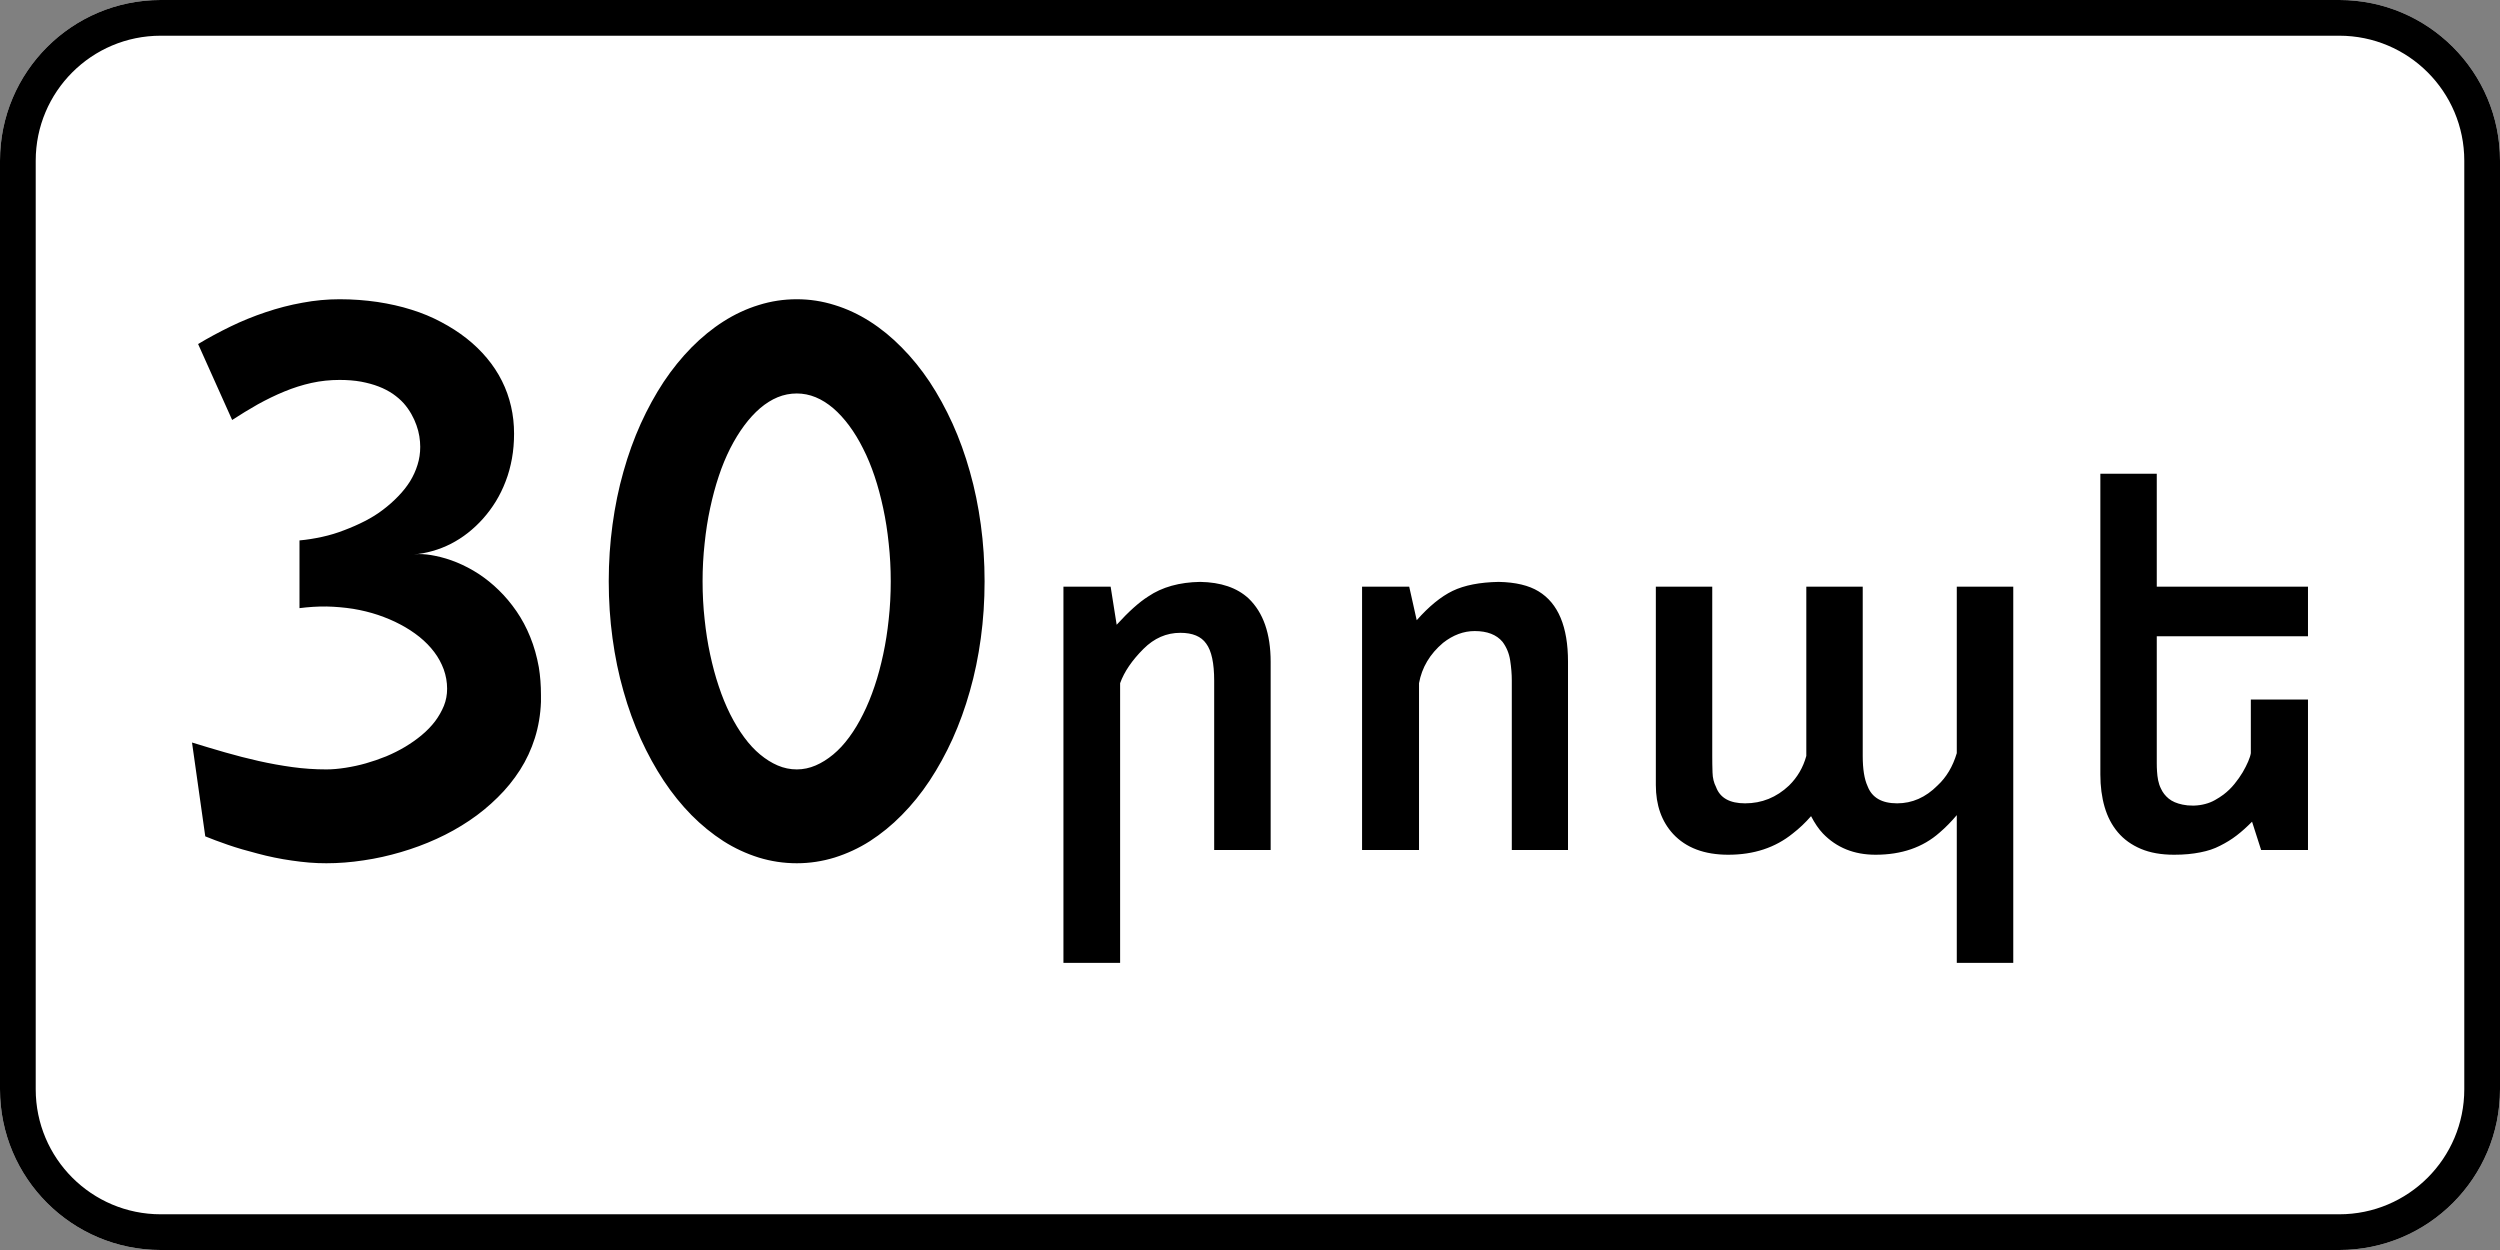
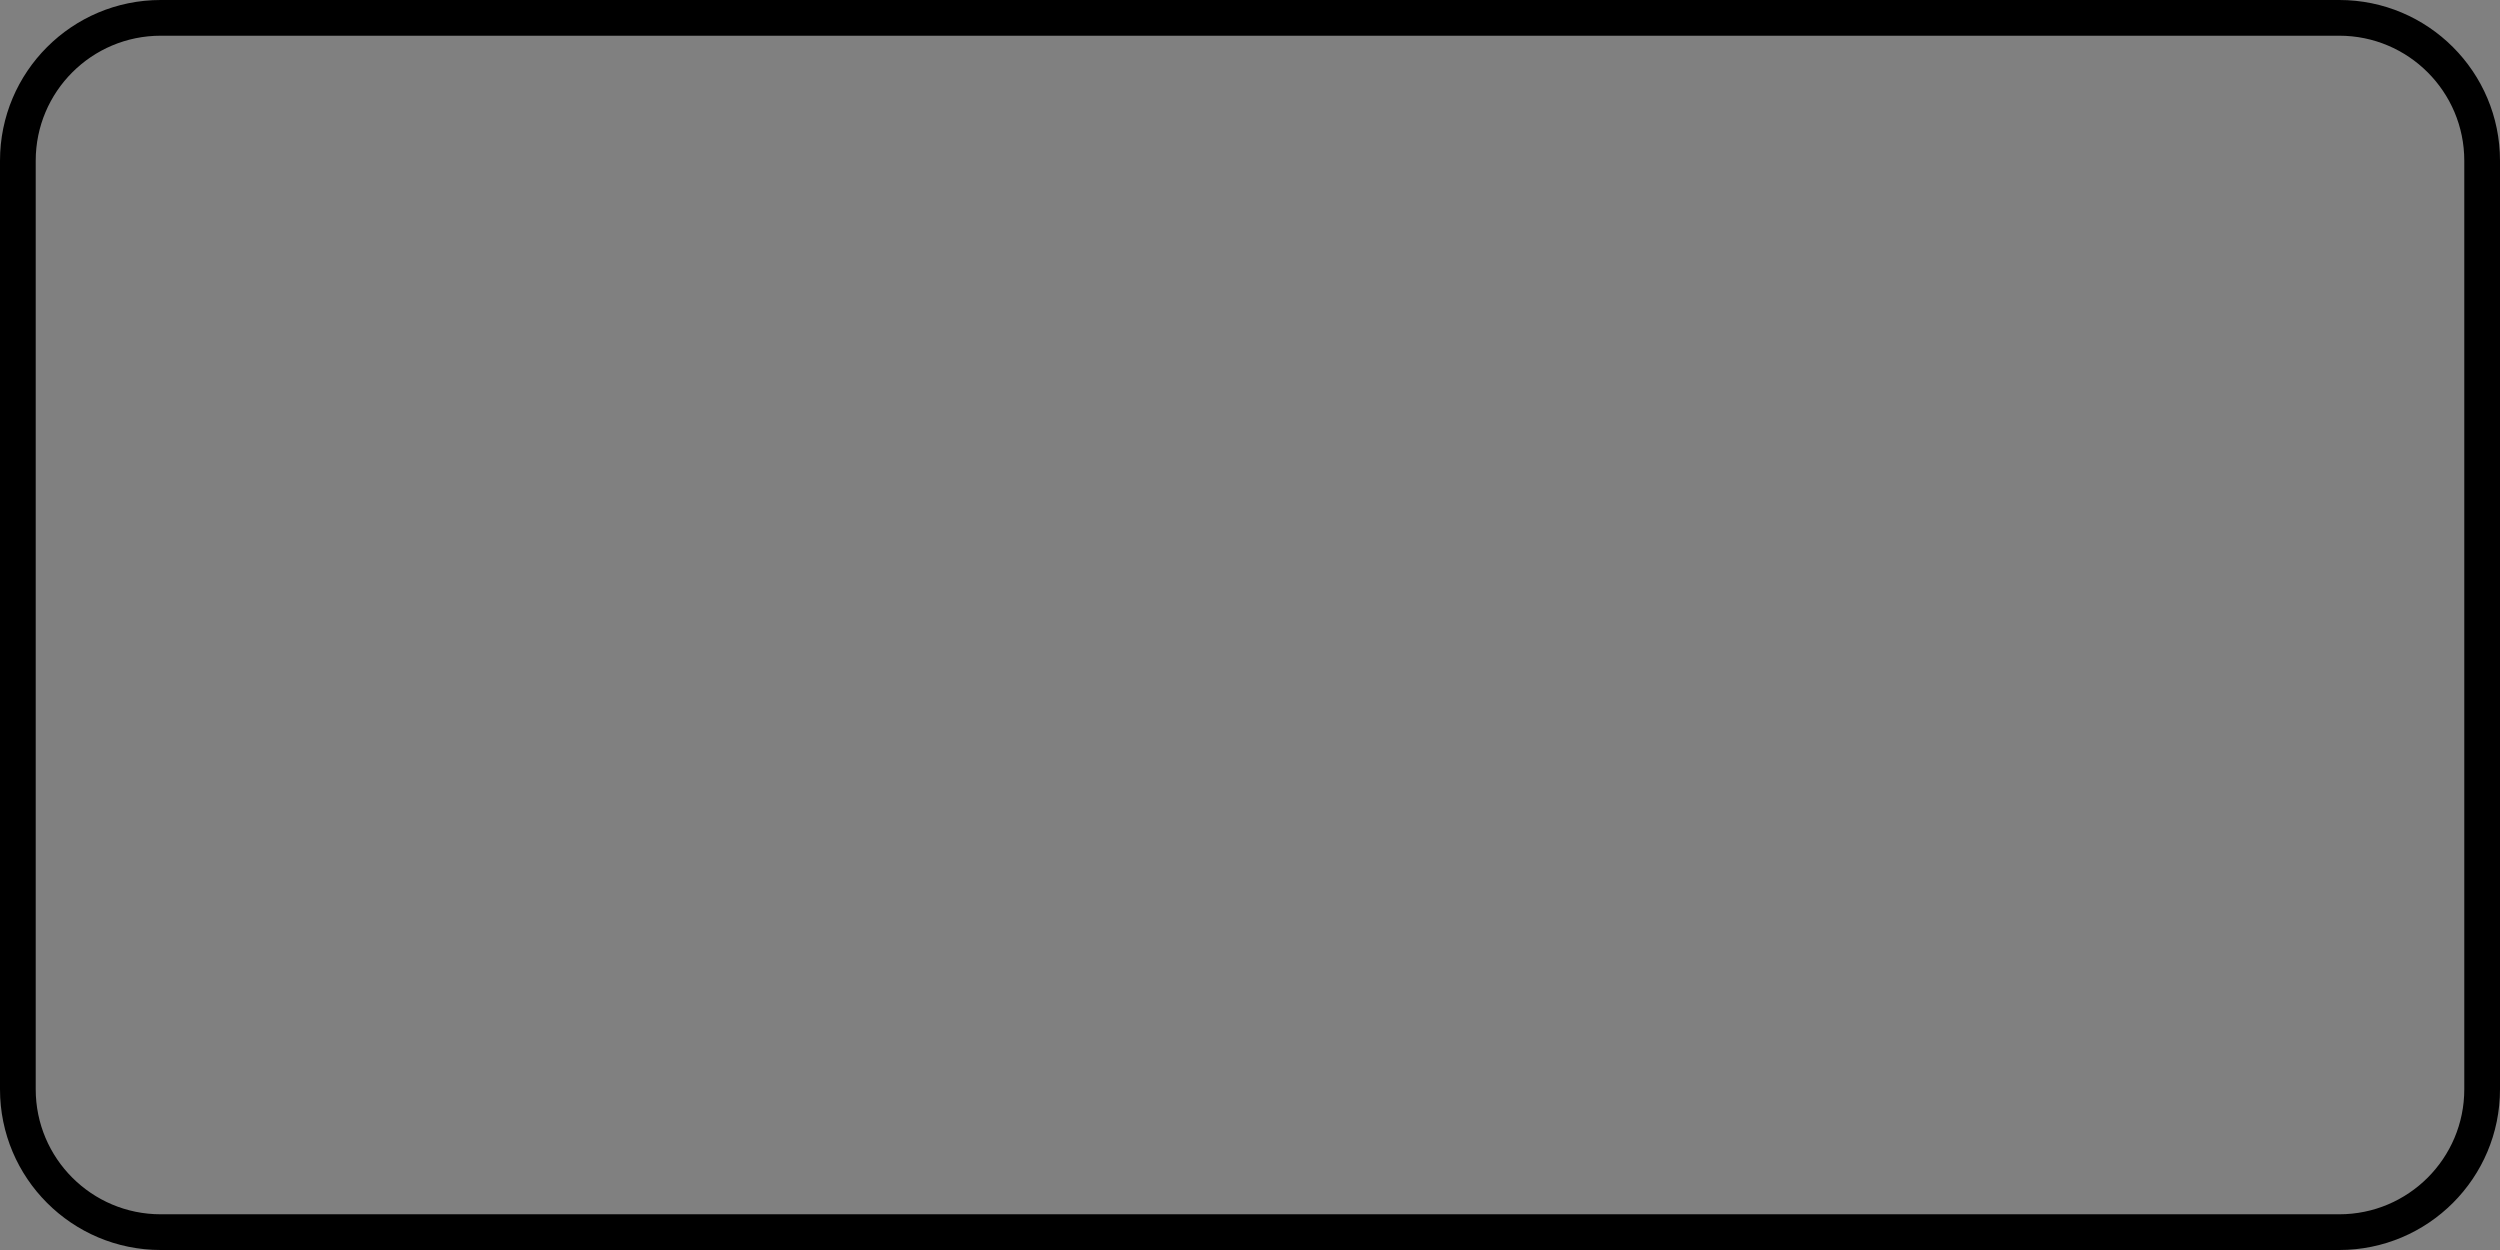
<svg xmlns="http://www.w3.org/2000/svg" version="1.1" id="background" width="700px" height="350px" viewBox="0 0 700 350" xml:space="preserve">
  <rect x="0" y="0" width="700" height="350" fill="#808080" stroke="none" />
  <g>
-     <path fill="#FFFFFF" fill-rule="evenodd" stroke="none" d="M0,45C0,20.147 20.147,0 45,0L655,0C679.852,0 700,20.147 700,45L700,305C700,329.852 679.852,350 655,350L45,350C20.147,350 0,329.852 0,305Z" />
    <path fill="black" fill-rule="evenodd" stroke="none" d="M10,45C10,25.670 25.670,10 45,10L655,10C674.329,10 690,25.670 690,45L690,305C690,324.329 674.329,340 655,340L45,340C25.670,340 10,324.329 10,305L10,45ZM0,45C0,20.147 20.147,0 45,0L655,0C679.852,0 700,20.147 700,45L700,305C700,329.852 679.852,350 655,350L45,350C20.147,350 0,329.852 0,305L0,45Z" />
-     <path fill="black" fill-rule="evenodd" stroke="none" d="M91.388,215.435C93.040,215.435 94.828,215.273 96.751,214.975C98.647,214.677 100.571,214.271 102.467,213.729C104.363,213.187 106.259,212.537 108.128,211.778C109.997,210.993 111.785,210.099 113.464,209.097C115.117,208.095 116.688,207.011 118.124,205.792C119.559,204.600 120.805,203.300 121.835,201.946C122.864,200.564 123.677,199.128 124.300,197.612C124.895,196.122 125.193,194.524 125.193,192.844C125.193,190.975 124.868,189.187 124.245,187.427C123.595,185.693 122.728,184.068 121.591,182.578C120.453,181.061 119.072,179.652 117.473,178.352C115.848,177.052 114.060,175.887 112.110,174.858C110.133,173.801 108.047,172.935 105.826,172.176C103.632,171.445 101.302,170.876 98.864,170.470C96.399,170.090 93.934,169.874 91.442,169.819C88.923,169.792 86.404,169.955 83.857,170.280L83.857,151.318C85.997,151.129 88.110,150.777 90.223,150.316C92.336,149.856 94.395,149.233 96.399,148.447C98.404,147.689 100.327,146.849 102.169,145.901C104.011,144.953 105.690,143.923 107.234,142.732C108.778,141.567 110.187,140.321 111.487,138.966C112.787,137.639 113.898,136.231 114.819,134.768C115.713,133.305 116.417,131.761 116.905,130.163C117.419,128.538 117.663,126.885 117.663,125.125C117.663,124.204 117.582,123.201 117.419,122.172C117.257,121.143 116.986,120.113 116.607,119.057C116.254,118.027 115.767,116.971 115.171,115.915C114.548,114.831 113.844,113.829 113.004,112.881C112.164,111.960 111.162,111.093 109.997,110.280C108.832,109.495 107.505,108.791 106.015,108.222C104.553,107.653 102.927,107.219 101.112,106.867C99.297,106.542 97.293,106.380 95.099,106.380C92.417,106.380 89.790,106.651 87.216,107.219C84.643,107.788 82.097,108.601 79.605,109.630C77.085,110.660 74.620,111.879 72.155,113.233C69.718,114.614 67.334,116.077 65.004,117.594L55.469,96.330C58.341,94.597 61.375,92.971 64.544,91.427C67.713,89.883 70.991,88.556 74.377,87.418C77.763,86.281 81.176,85.387 84.670,84.764C88.137,84.114 91.605,83.788 95.099,83.788C98.783,83.788 102.304,84.059 105.663,84.547C109.049,85.062 112.218,85.766 115.198,86.714C118.178,87.635 120.968,88.800 123.541,90.181C126.114,91.536 128.471,93.053 130.611,94.732C132.751,96.411 134.647,98.253 136.327,100.258C138.006,102.262 139.415,104.402 140.552,106.678C141.690,108.953 142.530,111.310 143.098,113.802C143.667,116.267 143.938,118.813 143.938,121.413C143.938,123.824 143.749,126.154 143.342,128.402C142.936,130.623 142.367,132.763 141.582,134.768C140.823,136.772 139.902,138.641 138.846,140.375C137.762,142.136 136.570,143.734 135.270,145.197C133.970,146.659 132.534,148.014 131.017,149.206C129.473,150.425 127.875,151.427 126.250,152.267C124.598,153.106 122.891,153.783 121.130,154.271C119.342,154.786 117.609,155.111 115.848,155.219L117.257,155.138C118.747,155.138 120.236,155.300 121.780,155.625C123.866,156.032 125.898,156.655 127.956,157.494C129.988,158.334 132.020,159.391 134.024,160.691C136.029,162.018 137.925,163.535 139.685,165.269C141.473,167.002 143.098,168.953 144.615,171.147C146.105,173.314 147.405,175.725 148.462,178.352C149.545,181.007 150.331,183.824 150.873,186.831C151.279,189.323 151.469,191.896 151.469,194.551L151.469,196.555C151.333,200.104 150.764,203.463 149.762,206.659C148.760,209.828 147.378,212.808 145.618,215.571C143.830,218.361 141.744,220.934 139.333,223.291C136.922,225.675 134.295,227.842 131.424,229.765C128.525,231.715 125.464,233.422 122.241,234.884C118.990,236.374 115.659,237.593 112.245,238.595C108.832,239.598 105.365,240.383 101.817,240.898C98.268,241.440 94.801,241.711 91.388,241.711C89.763,241.711 88.164,241.656 86.566,241.521C84.968,241.385 83.343,241.196 81.690,240.952C80.065,240.735 78.440,240.437 76.842,240.112C75.216,239.787 73.672,239.408 72.155,239.002C70.666,238.595 69.203,238.189 67.794,237.810C66.386,237.404 65.058,236.970 63.785,236.537C62.512,236.103 61.375,235.697 60.318,235.291C59.289,234.884 58.341,234.532 57.474,234.180L53.763,207.905C56.824,208.853 59.939,209.774 63.027,210.668C66.142,211.562 69.284,212.374 72.426,213.079C75.569,213.783 78.711,214.352 81.853,214.785C84.995,215.219 88.164,215.435 91.388,215.435L91.388,215.435ZM208.371,206.442C209.779,208.365 211.269,209.964 212.840,211.264C214.411,212.564 216.036,213.593 217.743,214.325C219.450,215.056 221.237,215.435 223.106,215.435C224.921,215.435 226.682,215.056 228.388,214.325C230.095,213.593 231.720,212.564 233.291,211.264C234.862,209.964 236.352,208.365 237.761,206.442C239.169,204.546 240.470,202.379 241.662,199.968C242.880,197.557 243.937,194.957 244.885,192.140C245.833,189.350 246.619,186.370 247.296,183.228C247.973,180.086 248.488,176.808 248.840,173.395C249.219,169.982 249.409,166.433 249.409,162.750C249.409,159.147 249.219,155.625 248.840,152.185C248.488,148.718 247.973,145.440 247.296,142.298C246.619,139.156 245.833,136.176 244.885,133.359C243.937,130.542 242.880,127.969 241.662,125.585C240.470,123.201 239.169,121.061 237.761,119.165C236.352,117.269 234.862,115.644 233.291,114.289C231.720,112.962 230.095,111.933 228.388,111.228C226.682,110.524 224.921,110.172 223.106,110.172C221.237,110.172 219.450,110.524 217.743,111.228C216.036,111.933 214.411,112.962 212.840,114.289C211.269,115.644 209.779,117.269 208.371,119.165C206.962,121.061 205.662,123.201 204.443,125.585C203.251,127.969 202.167,130.542 201.246,133.359C200.298,136.176 199.513,139.156 198.836,142.298C198.158,145.440 197.644,148.718 197.292,152.185C196.912,155.625 196.723,159.147 196.723,162.750C196.723,166.433 196.912,169.982 197.292,173.395C197.644,176.808 198.158,180.086 198.836,183.228C199.513,186.370 200.298,189.350 201.246,192.140C202.167,194.957 203.251,197.557 204.443,199.968C205.662,202.379 206.962,204.546 208.371,206.442L208.371,206.442ZM223.106,241.711C219.422,241.711 215.874,241.169 212.434,240.112C208.994,239.029 205.689,237.512 202.547,235.507C199.405,233.476 196.425,231.065 193.608,228.221C190.818,225.377 188.217,222.180 185.834,218.578C183.477,215.002 181.337,211.128 179.414,206.903C177.518,202.677 175.892,198.235 174.565,193.494C173.211,188.781 172.208,183.851 171.504,178.704C170.800,173.558 170.448,168.248 170.448,162.750C170.448,157.332 170.800,152.050 171.504,146.903C172.208,141.756 173.211,136.799 174.565,132.059C175.892,127.319 177.518,122.822 179.414,118.623C181.337,114.398 183.477,110.497 185.834,106.921C188.217,103.346 190.818,100.150 193.608,97.305C196.425,94.461 199.405,92.023 202.547,90.019C205.689,88.014 208.994,86.470 212.434,85.414C215.874,84.330 219.422,83.788 223.106,83.788C226.736,83.788 230.258,84.330 233.698,85.414C237.138,86.470 240.443,88.014 243.585,90.019C246.727,92.023 249.707,94.461 252.497,97.305C255.314,100.150 257.914,103.346 260.298,106.921C262.655,110.497 264.795,114.398 266.718,118.623C268.614,122.822 270.239,127.319 271.566,132.059C272.921,136.799 273.923,141.756 274.627,146.903C275.332,152.050 275.684,157.332 275.684,162.750C275.684,168.248 275.332,173.558 274.627,178.704C273.923,183.851 272.921,188.781 271.566,193.494C270.239,198.235 268.614,202.677 266.718,206.903C264.795,211.128 262.655,215.002 260.298,218.578C257.914,222.180 255.314,225.377 252.497,228.221C249.707,231.065 246.727,233.476 243.585,235.507C240.443,237.512 237.138,239.029 233.698,240.112C230.258,241.169 226.736,241.711 223.106,241.711L223.106,241.711ZM355.784,185.325L355.784,238L339.970,238L339.970,190.596C339.970,185.685 339.231,182.215 337.733,180.205C336.330,178.195 333.922,177.190 330.490,177.190C326.603,177.190 323.171,178.688 320.175,181.684C316.951,184.907 314.771,188.112 313.633,191.297L313.633,269.608L297.762,269.608L297.762,164.258L310.978,164.258L312.666,174.934C316.022,171.236 318.980,168.600 321.502,167.008C325.389,164.372 330.243,163.026 336.045,162.931C341.848,163.026 346.360,164.562 349.603,167.558C353.717,171.502 355.784,177.418 355.784,185.325L355.784,185.325ZM439.041,185.268L439.041,238L423.303,238L423.303,190.520C423.303,188.757 423.151,186.879 422.848,184.907C422.544,182.935 421.824,181.210 420.705,179.712C419.017,177.702 416.420,176.697 412.912,176.697C409.821,176.697 406.863,177.797 404.057,179.996C400.359,183.125 398.122,186.898 397.325,191.297L397.325,238L381.379,238L381.379,164.258L394.576,164.258L396.681,173.663C400.094,169.795 403.450,167.046 406.730,165.453C410.049,163.860 414.353,163.026 419.643,162.931C424.383,163.026 428.100,163.917 430.811,165.586C436.291,168.923 439.041,175.483 439.041,185.268L439.041,185.268ZM563.714,269.608L547.900,269.608L547.900,228.234C546.402,230.017 544.791,231.666 543.065,233.145C538.382,237.279 532.409,239.327 525.146,239.327C519.155,239.327 514.244,237.355 510.413,233.373C509.238,232.140 508.138,230.529 507.095,228.519C505.521,230.339 503.796,231.970 501.976,233.373C497.065,237.355 491.054,239.327 483.924,239.327C477.231,239.327 472.092,237.393 468.471,233.506C465.247,229.998 463.635,225.428 463.635,219.815L463.635,164.258L479.430,164.258L479.430,211.662C479.430,213.160 479.449,214.696 479.506,216.270C479.544,217.843 479.885,219.209 480.492,220.365C481.611,223.418 484.322,224.935 488.627,224.935C493.310,224.935 497.406,223.285 500.933,219.948C503.265,217.654 504.877,214.904 505.768,211.662L505.768,164.258L521.563,164.258L521.563,211.662C521.563,215.359 522.018,218.166 522.909,220.100C524.123,223.323 526.891,224.935 531.195,224.935C535.405,224.935 539.178,223.285 542.496,219.948C544.980,217.654 546.782,214.639 547.900,210.885L547.900,164.258L563.714,164.258L563.714,269.608ZM646.236,195.867L646.236,238L633.115,238L630.574,230.074C629.835,230.813 629.114,231.515 628.412,232.140C627.711,232.766 626.990,233.373 626.270,233.923C625.530,234.492 624.791,235.004 624.013,235.478C623.236,235.952 622.458,236.388 621.624,236.805C620.809,237.222 619.937,237.601 619.026,237.905C618.116,238.208 617.130,238.455 616.087,238.663C615.026,238.872 613.888,239.042 612.674,239.156C611.461,239.270 610.152,239.327 608.749,239.327C605.128,239.327 602.037,238.777 599.439,237.677C596.842,236.577 594.699,235.042 593.011,233.051C591.324,231.060 590.091,228.689 589.295,225.959C588.498,223.210 588.100,220.195 588.100,216.857L588.100,132.650L603.895,132.650L603.895,164.258L646.236,164.258L646.236,178.157L603.895,178.157L603.895,211.586C603.895,212.250 603.895,212.951 603.895,213.710C603.895,214.449 603.914,215.227 603.971,216.023C604.009,216.820 604.123,217.635 604.274,218.469C604.445,219.322 604.711,220.119 605.090,220.858C605.564,221.901 606.265,222.811 607.232,223.608C608.199,224.404 609.489,224.954 611.138,225.295C612.068,225.485 612.978,225.580 613.869,225.561L614.438,225.561C615.500,225.523 616.524,225.371 617.491,225.106C618.439,224.859 619.349,224.499 620.183,224.025C621.036,223.551 621.833,223.039 622.572,222.489C623.748,221.598 624.772,220.593 625.663,219.493C626.554,218.393 627.313,217.313 627.957,216.232C628.583,215.151 629.095,214.146 629.493,213.217C629.891,212.269 630.138,211.510 630.233,210.885L630.233,195.867L646.236,195.867Z" />
  </g>
</svg>